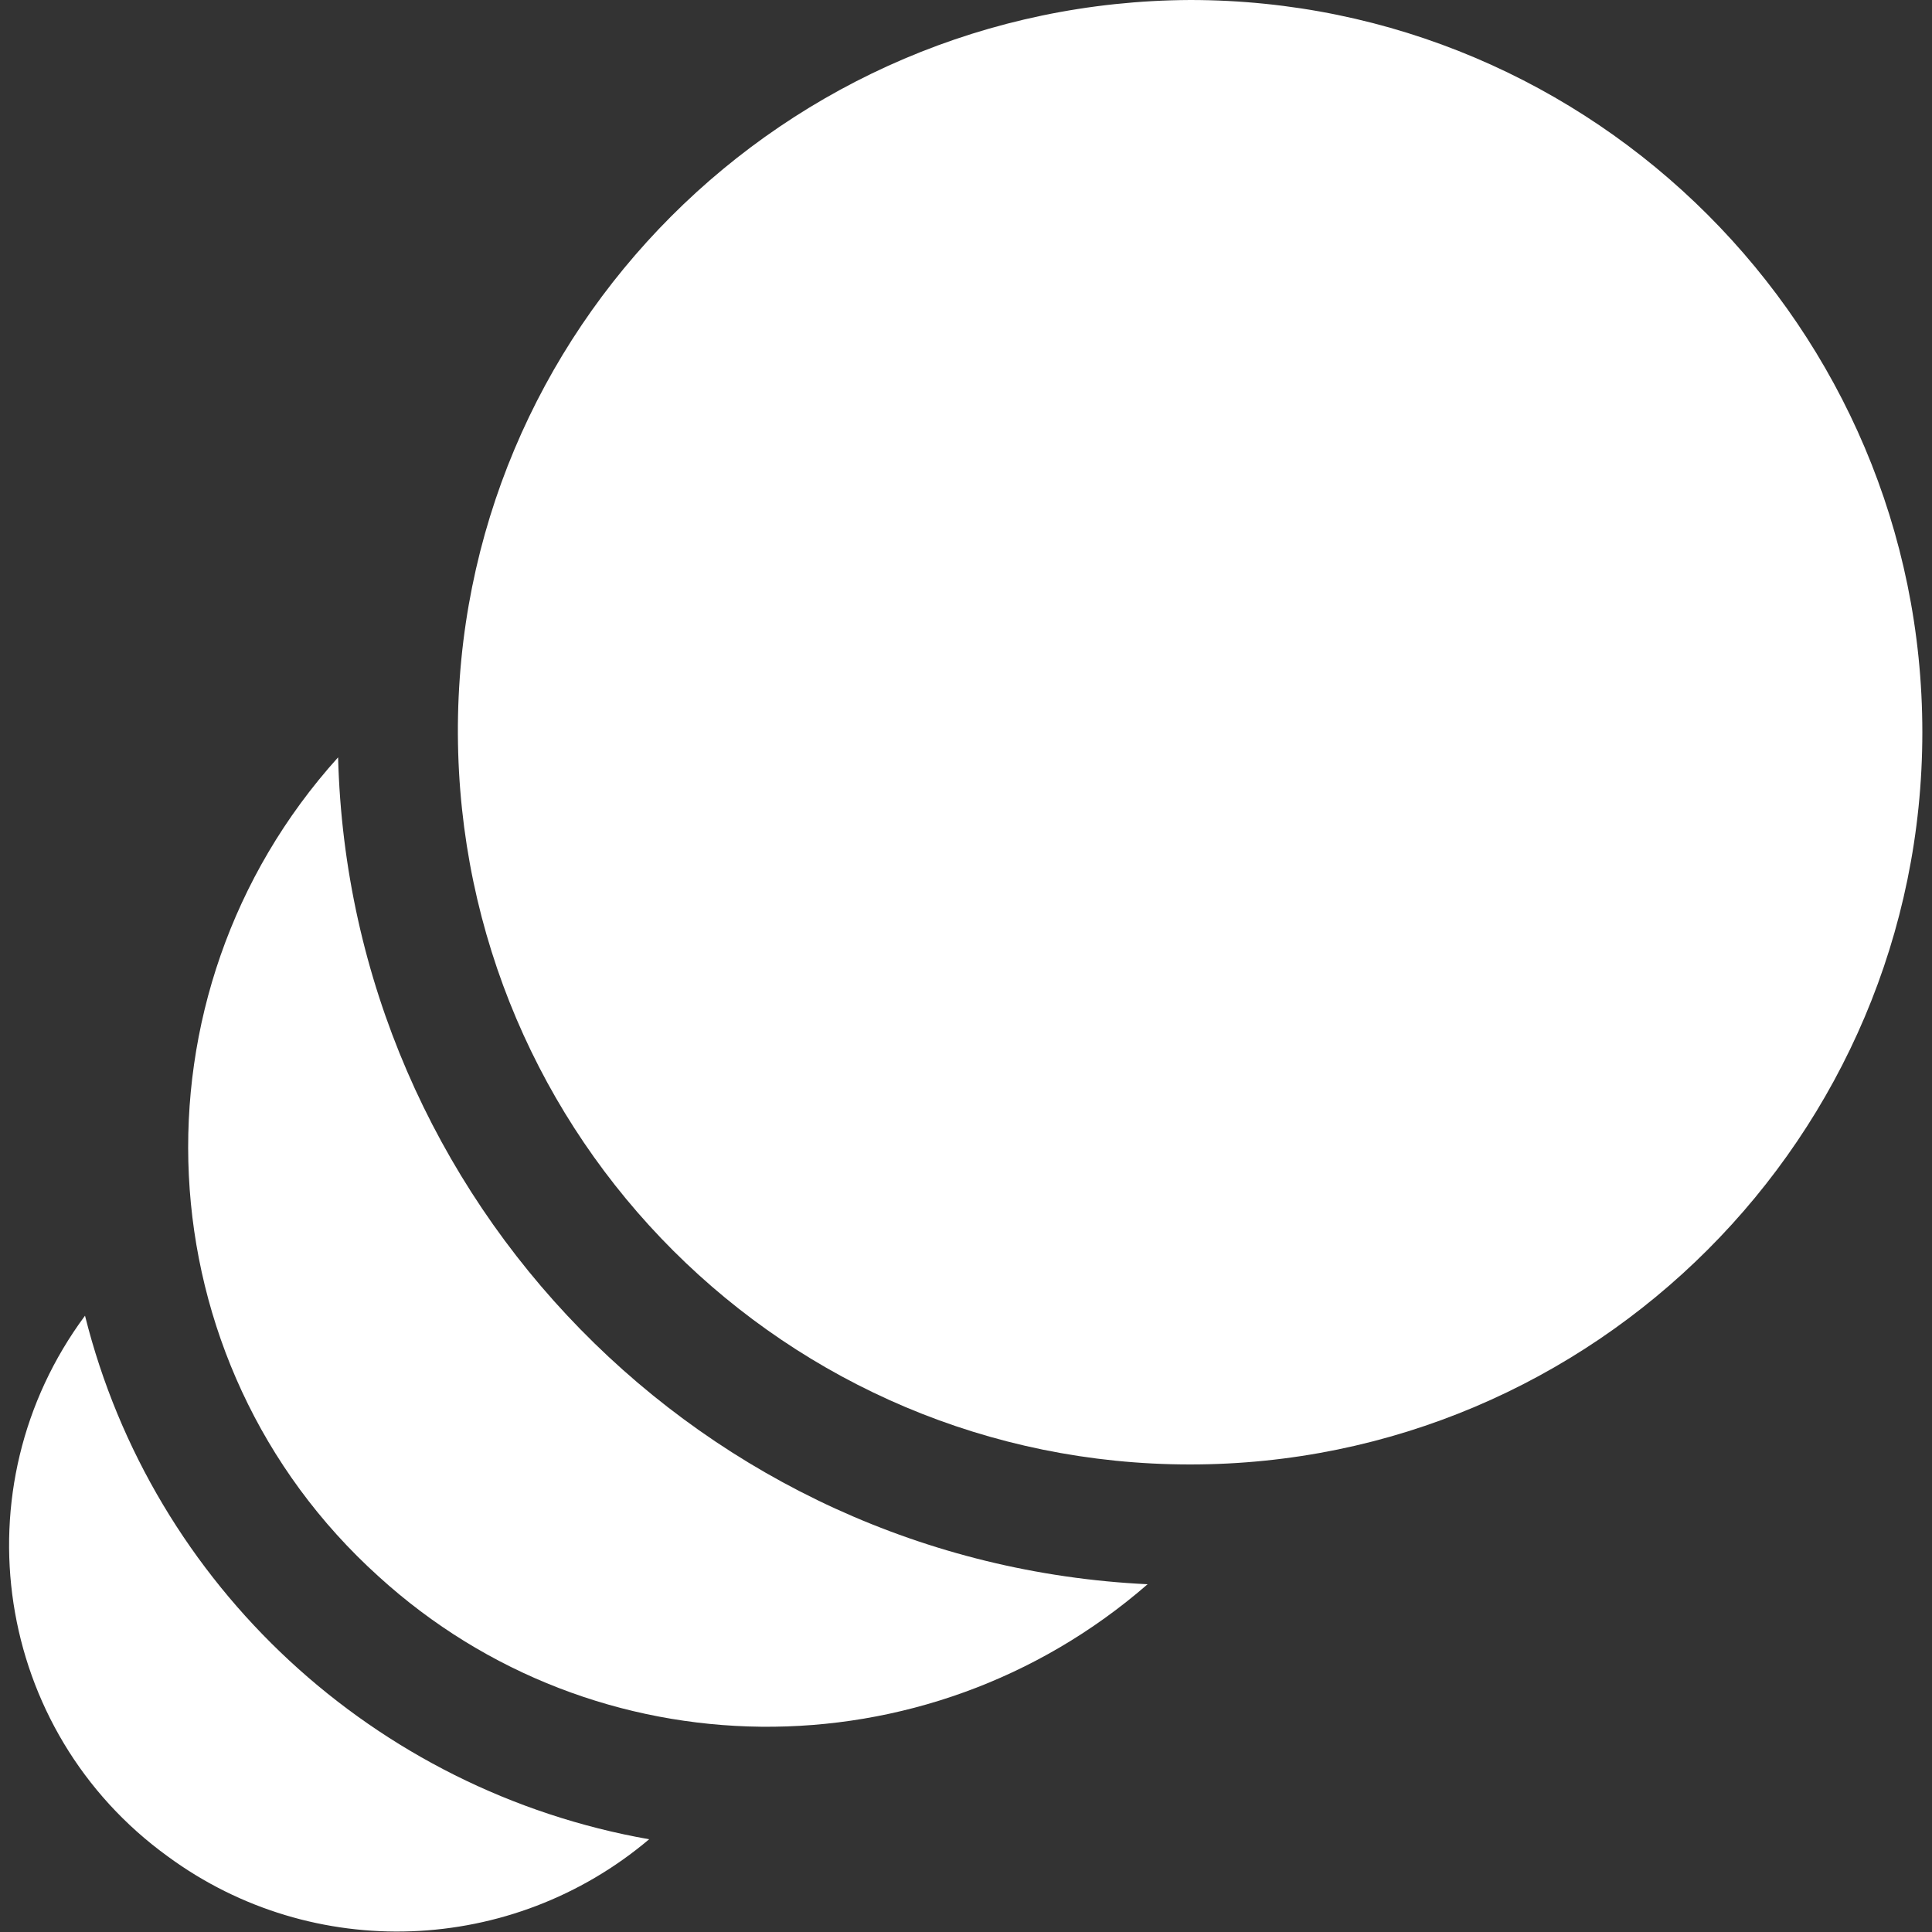
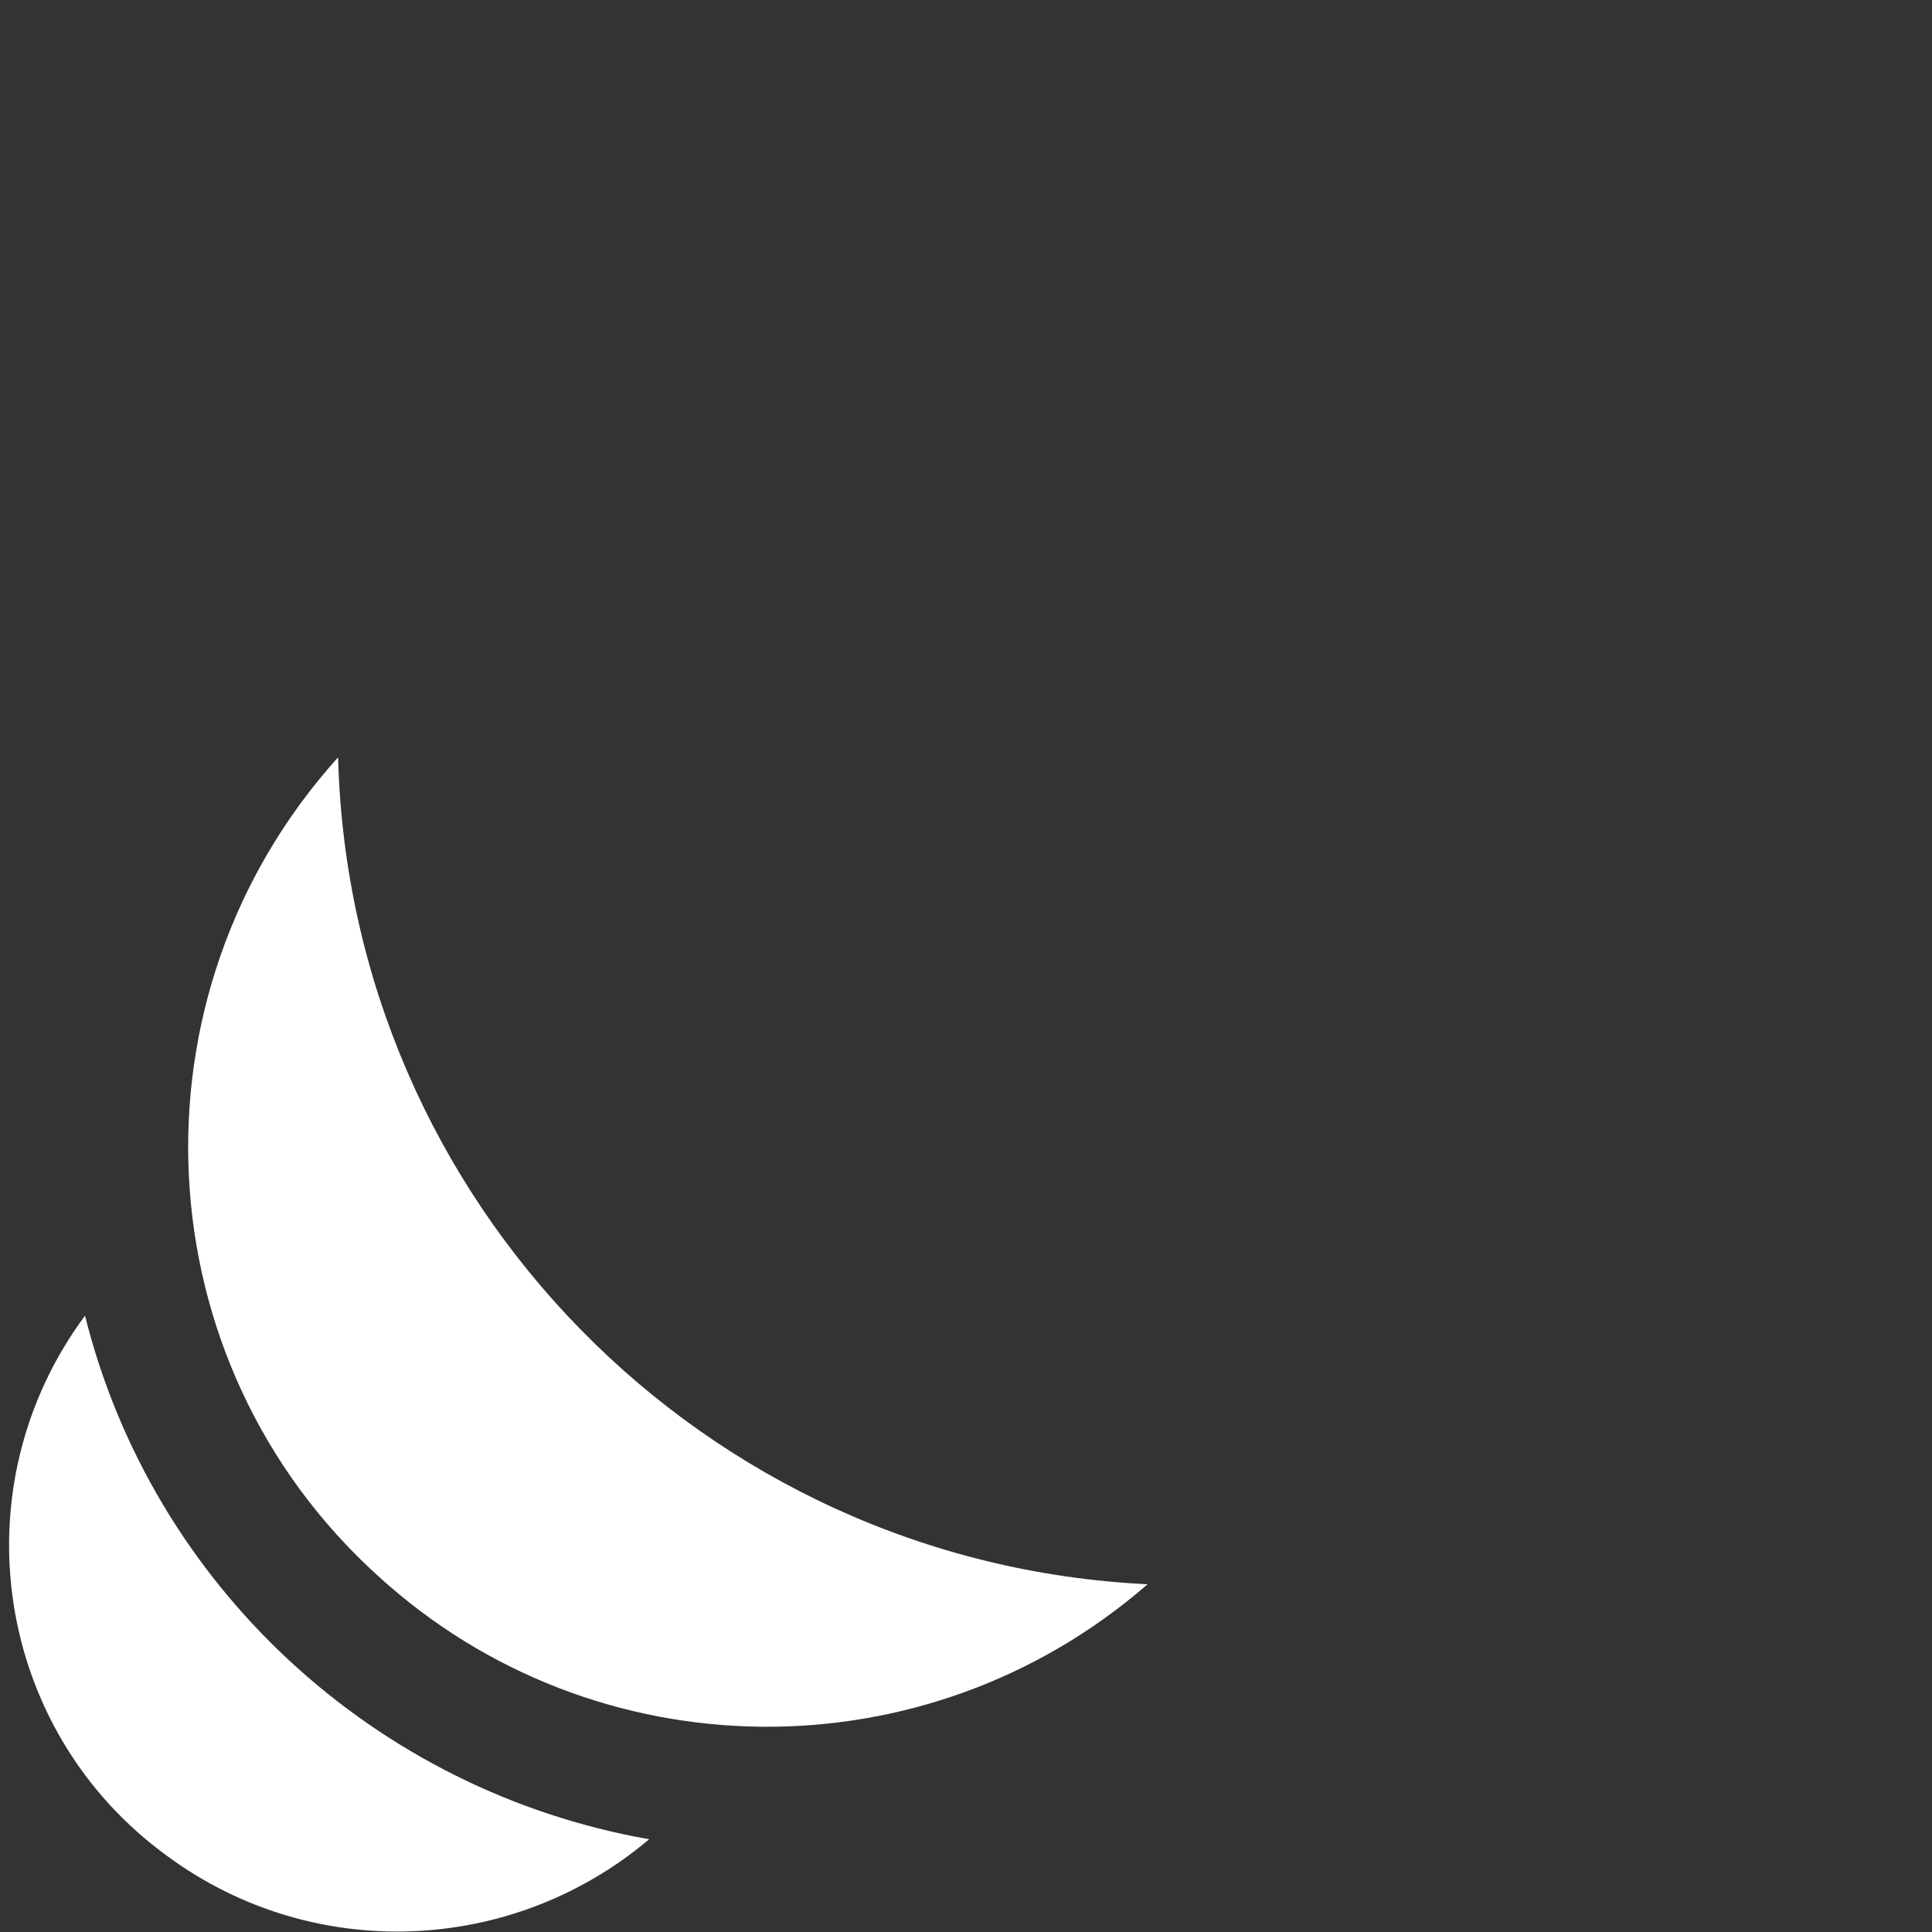
<svg xmlns="http://www.w3.org/2000/svg" version="1.1" id="Layer_1" x="0px" y="0px" width="100px" height="100px" viewBox="-255 347 100 100" style="enable-background:new -255 347 100 100;" xml:space="preserve">
  <rect x="-255" y="347" width="100" height="100" fill="#333333" stroke="none" />
  <style type="text/css">
	.st0{fill:#FFFFFF;}
</style>
  <path class="st0" d="M-250.6,415.1c-6.6,8.9-4.7,21.5,4.3,28c7.5,5.5,17.8,5.1,24.9-0.9C-235.6,439.7-247.1,429.1-250.6,415.1z" />
  <path class="st0" d="M-237.5,386.2c-11.1,12.3-10.2,31.3,2.1,42.4c11.2,10.2,28.3,10.4,39.8,0.4  C-218.6,427.9-236.9,409.2-237.5,386.2z" />
-   <path class="st0" d="M-193.4,347c20.9,0,37.9,17,37.9,37.9c0,20.9-17,37.9-37.9,37.9c-20.9,0-37.8-16.9-37.9-37.8  C-231.4,364.1-214.4,347.1-193.4,347C-193.5,347-193.4,347-193.4,347" />
</svg>